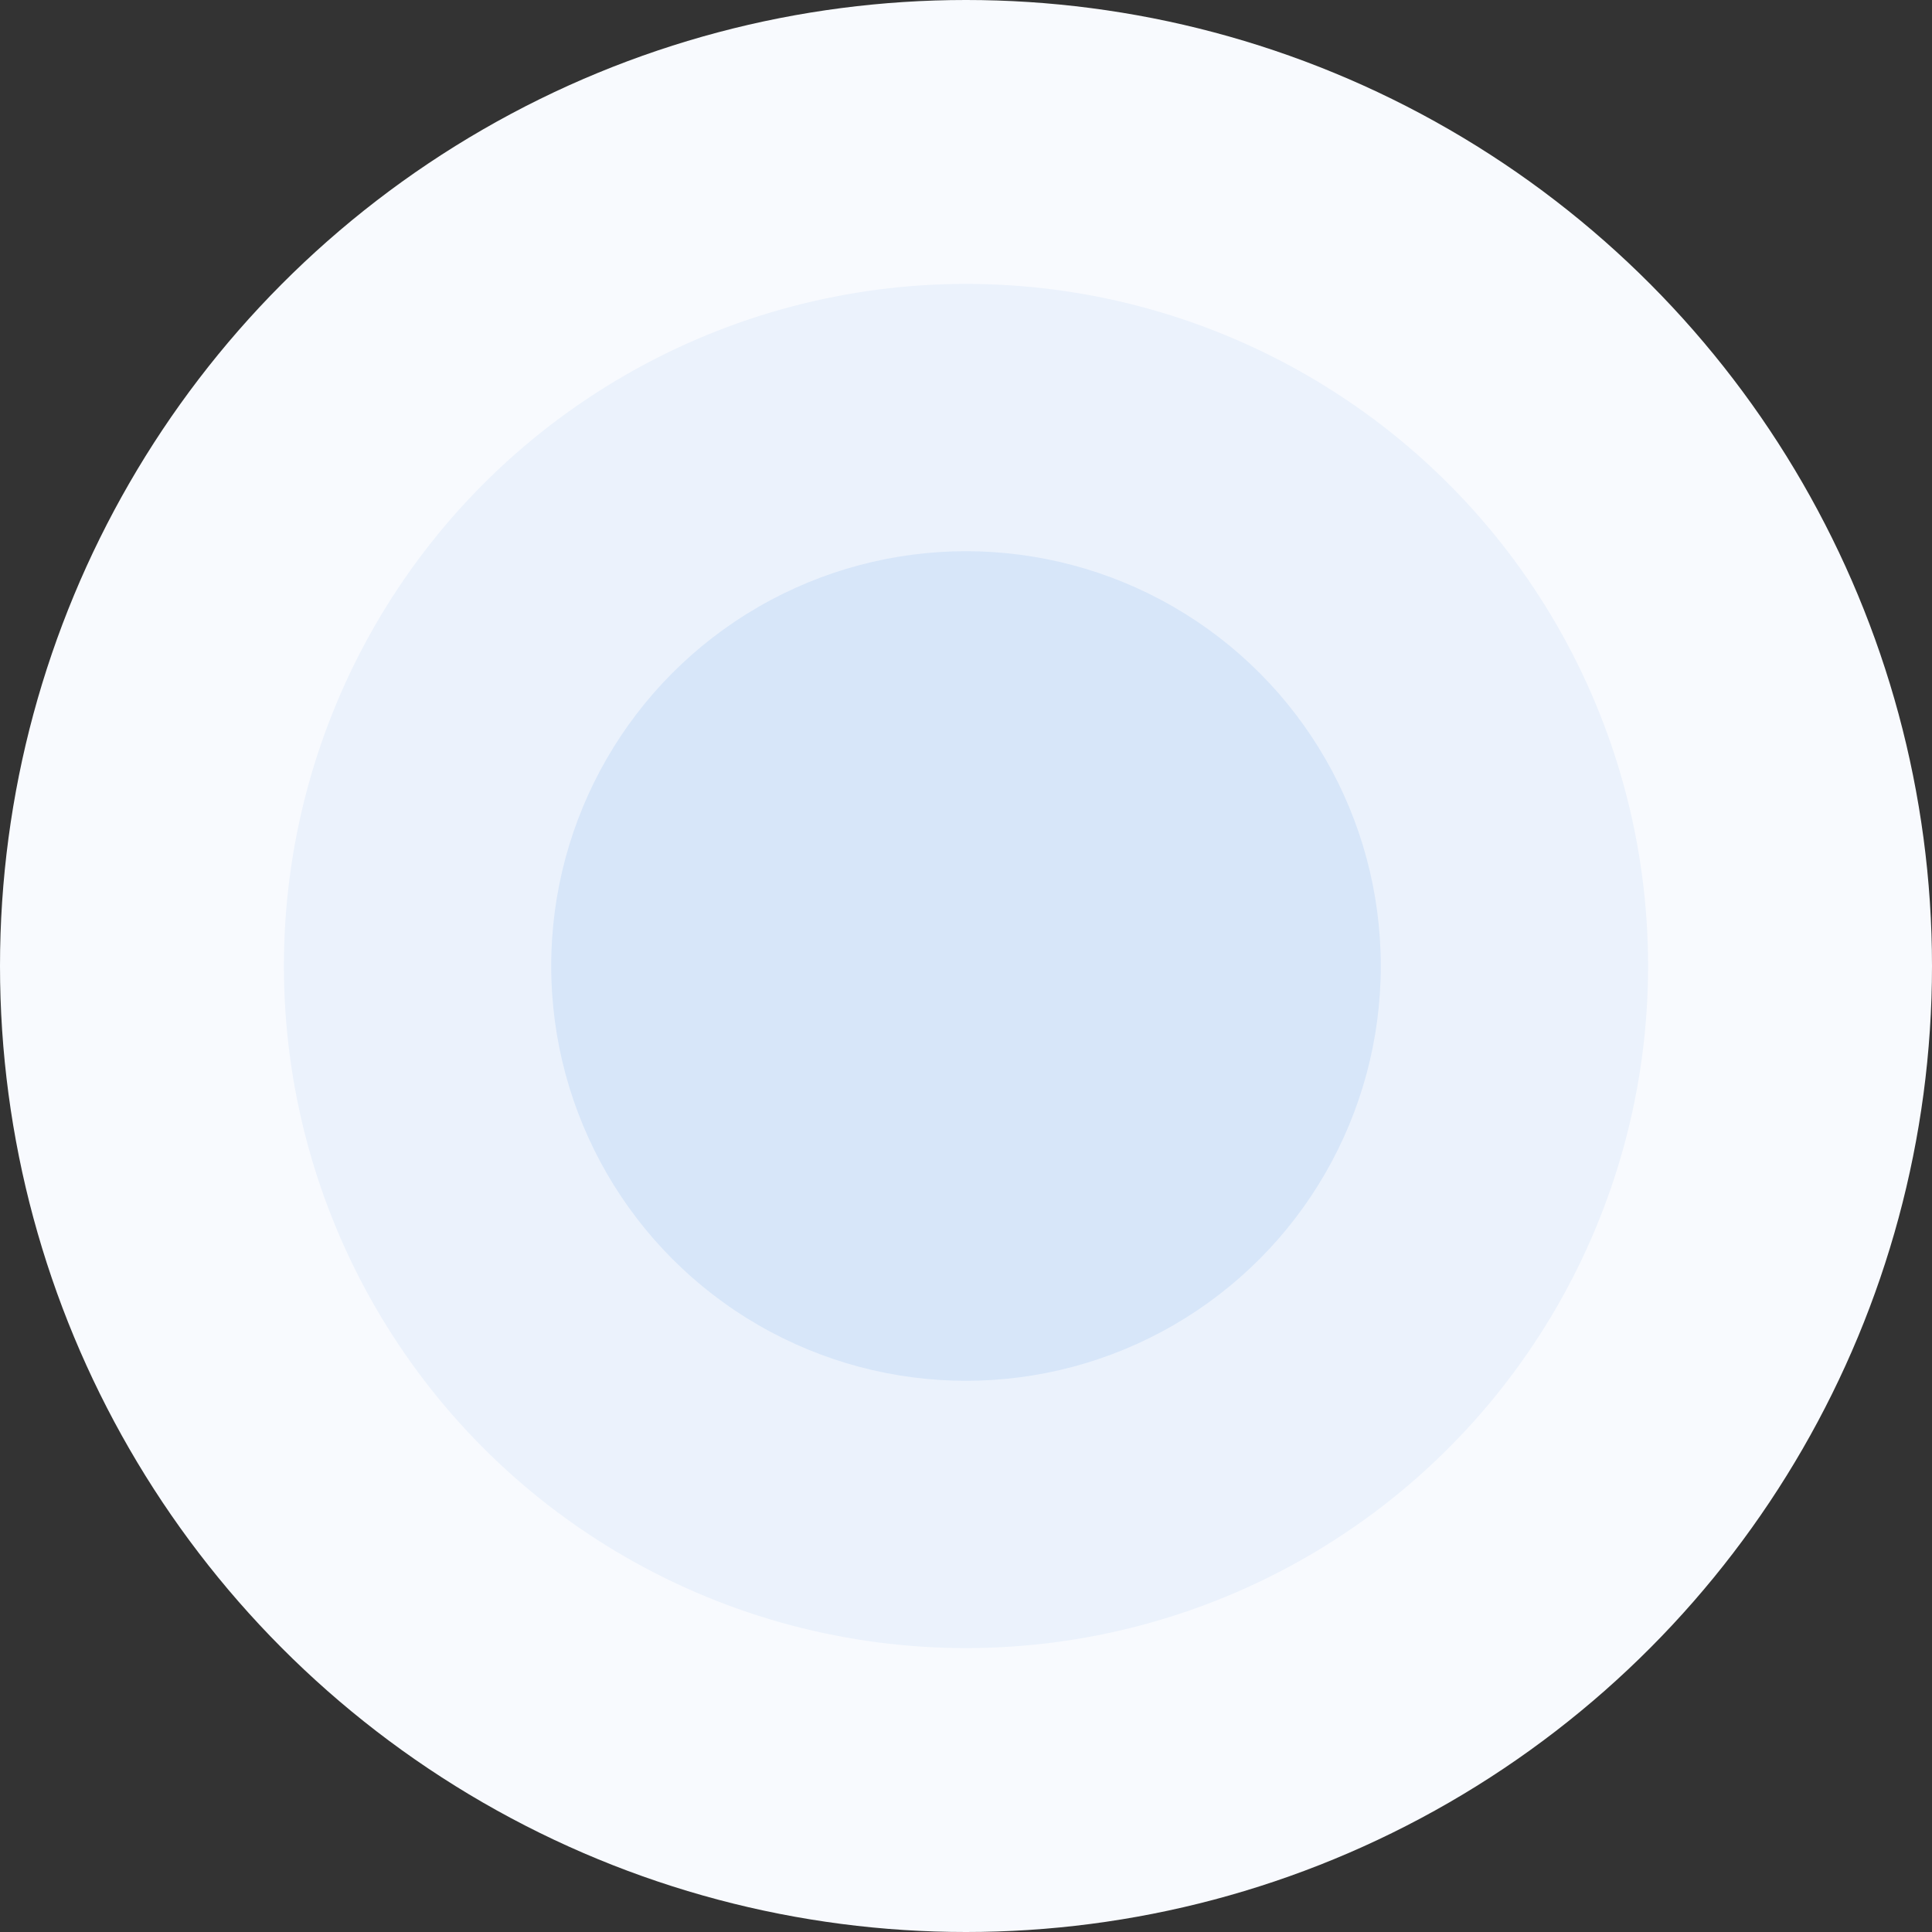
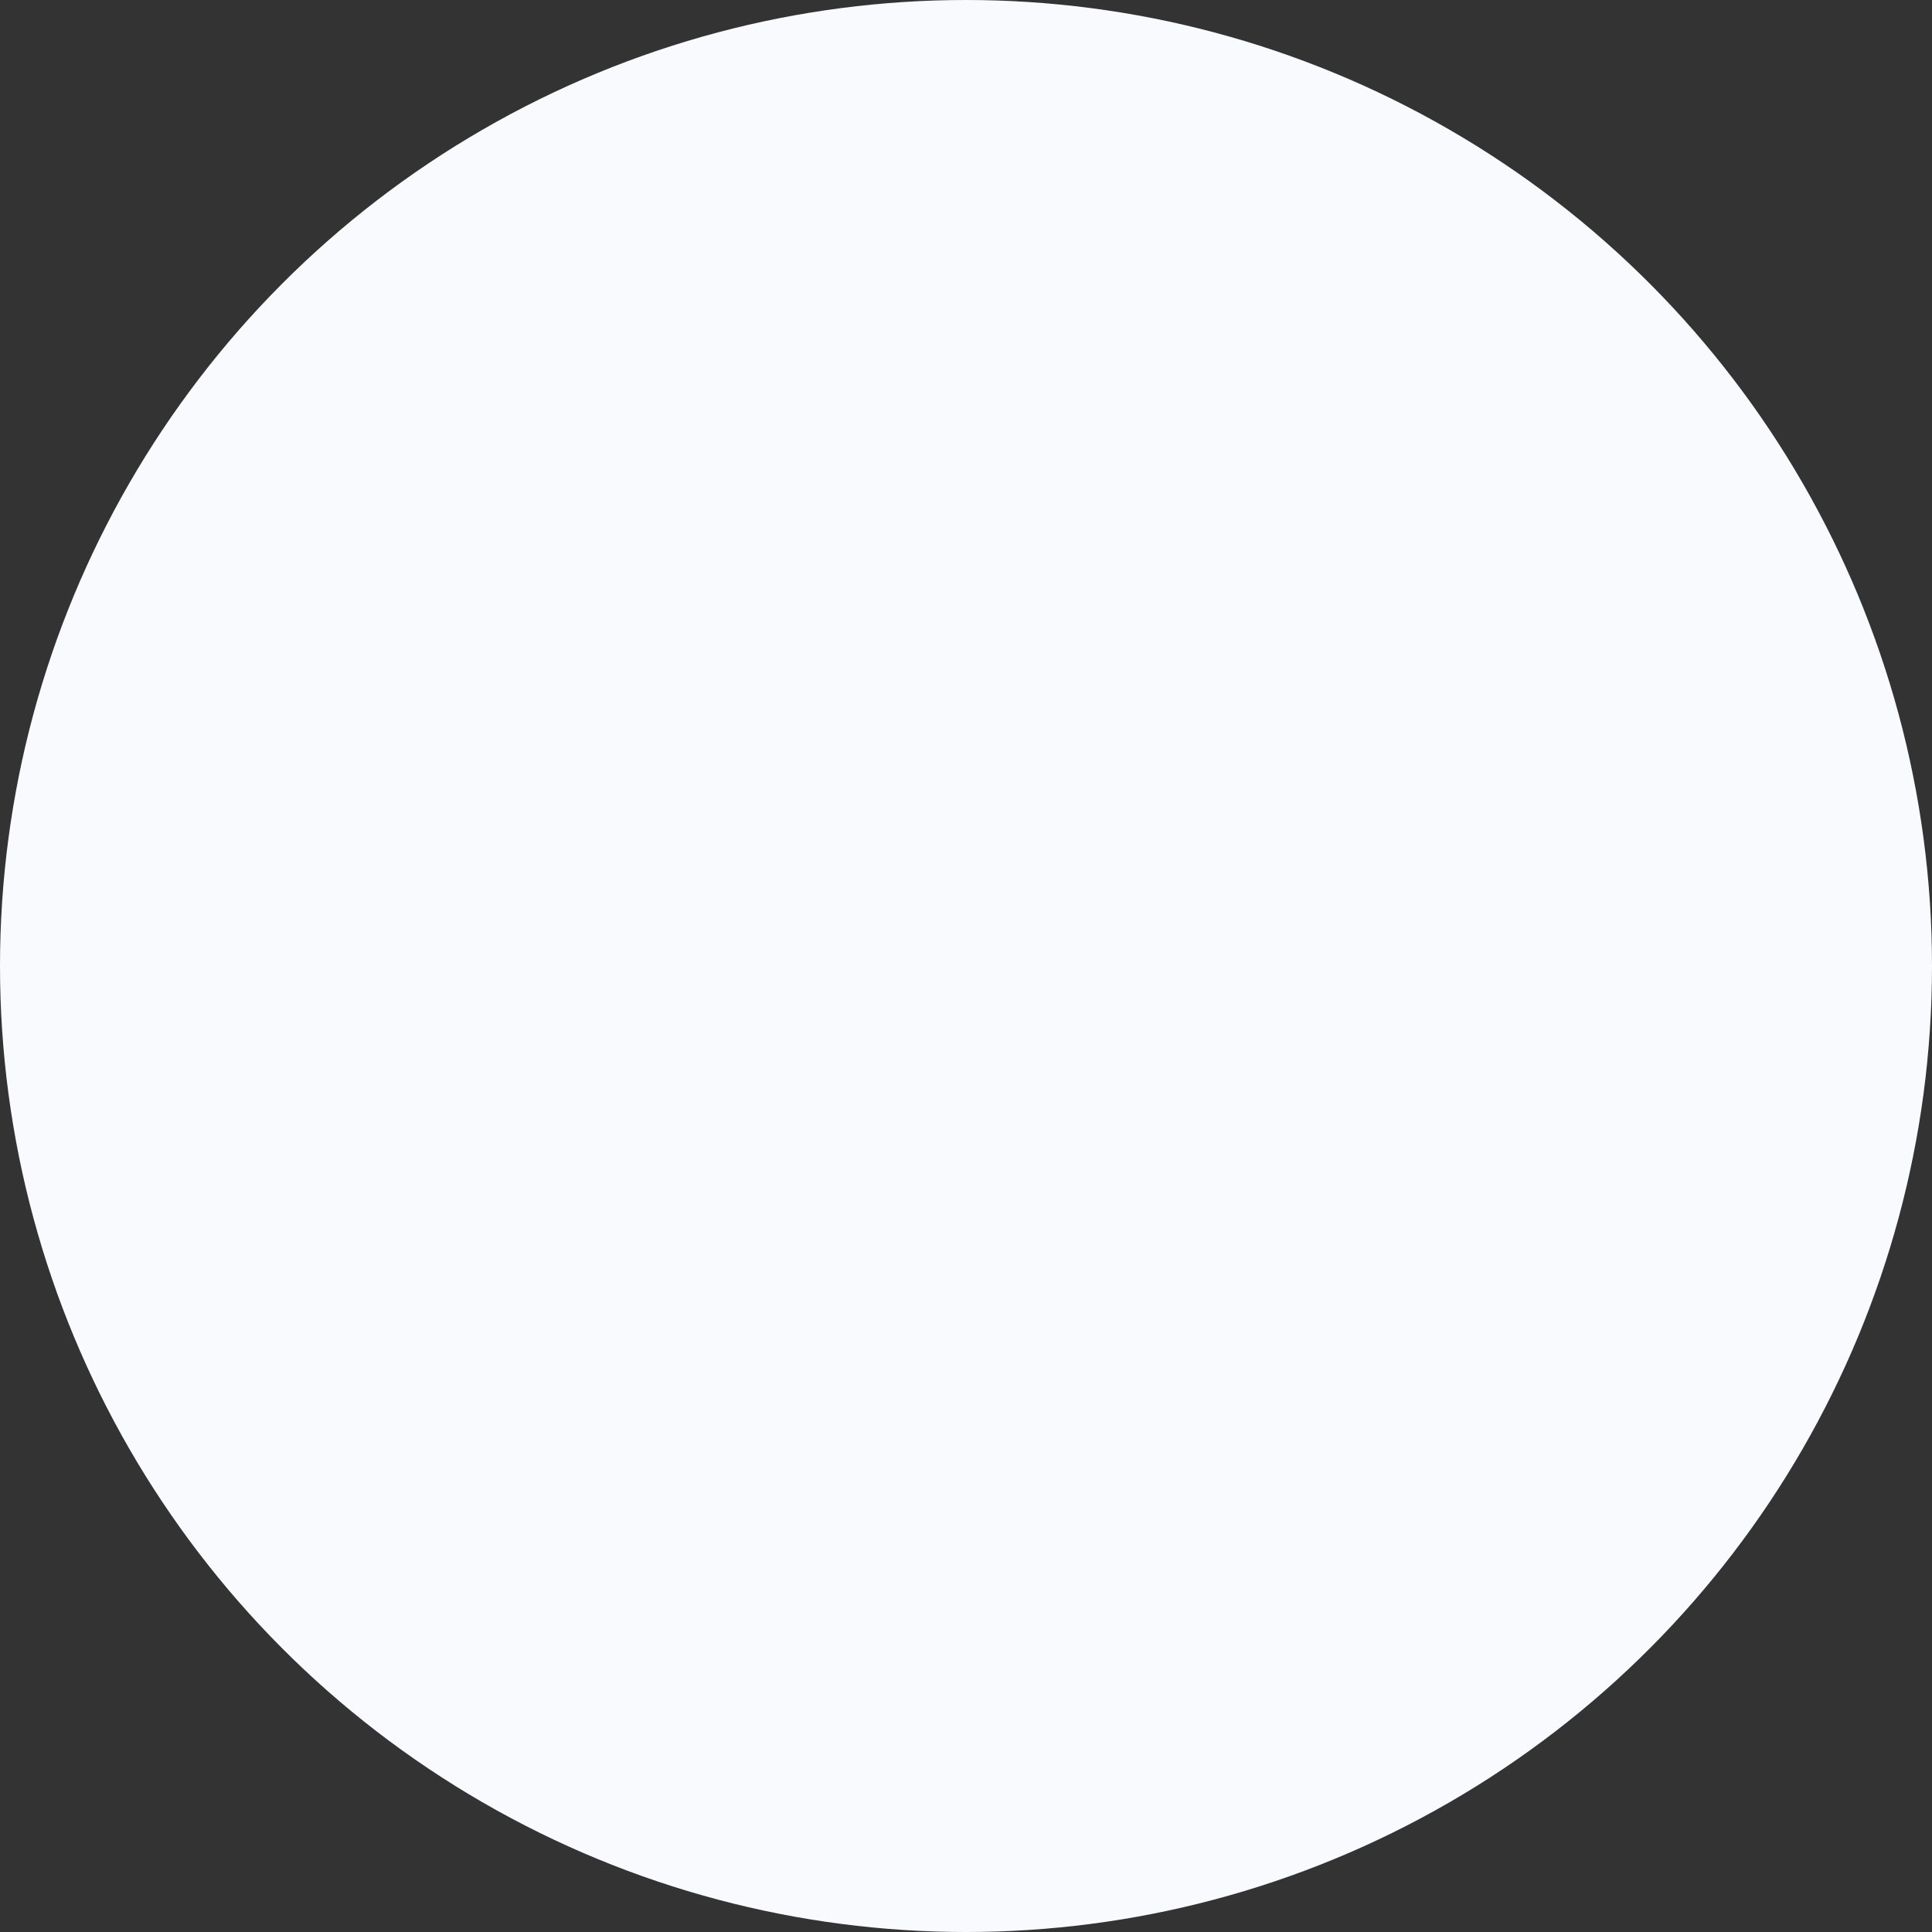
<svg xmlns="http://www.w3.org/2000/svg" width="1048" height="1048" viewBox="0 0 1048 1048" fill="none">
  <rect x="0" y="0" width="1048" height="1048" fill="#333333" stroke="none" />
  <circle cx="524" cy="524" r="524" fill="#F8FAFE" />
-   <circle cx="524" cy="524" r="370" fill="#EBF2FC" />
-   <circle cx="524" cy="524" r="225" fill="#D7E6F9" />
</svg>